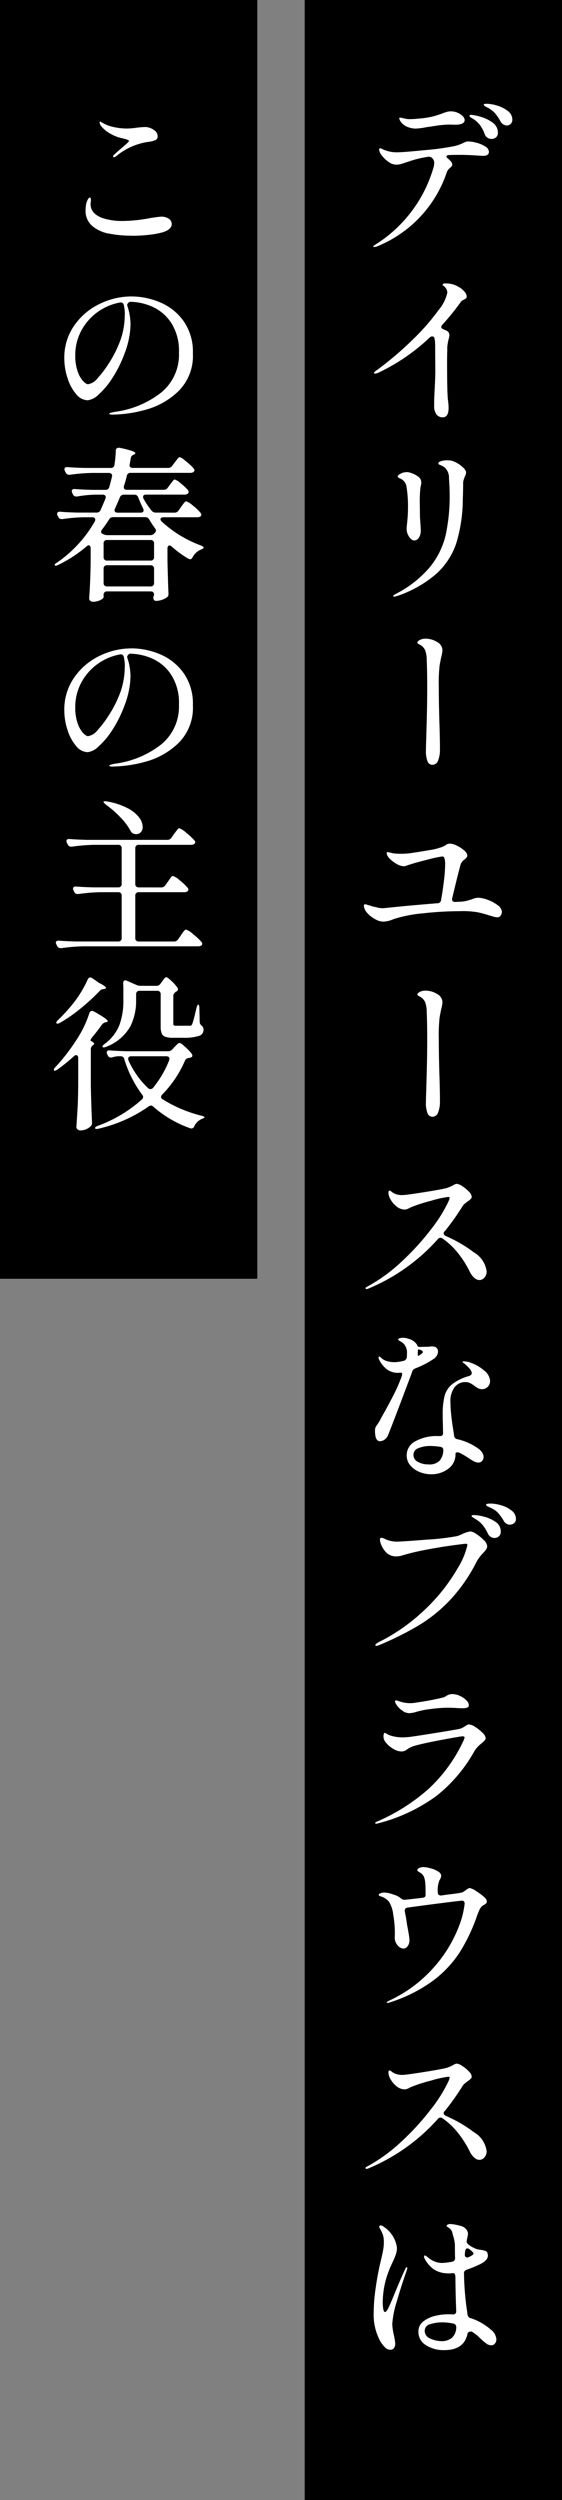
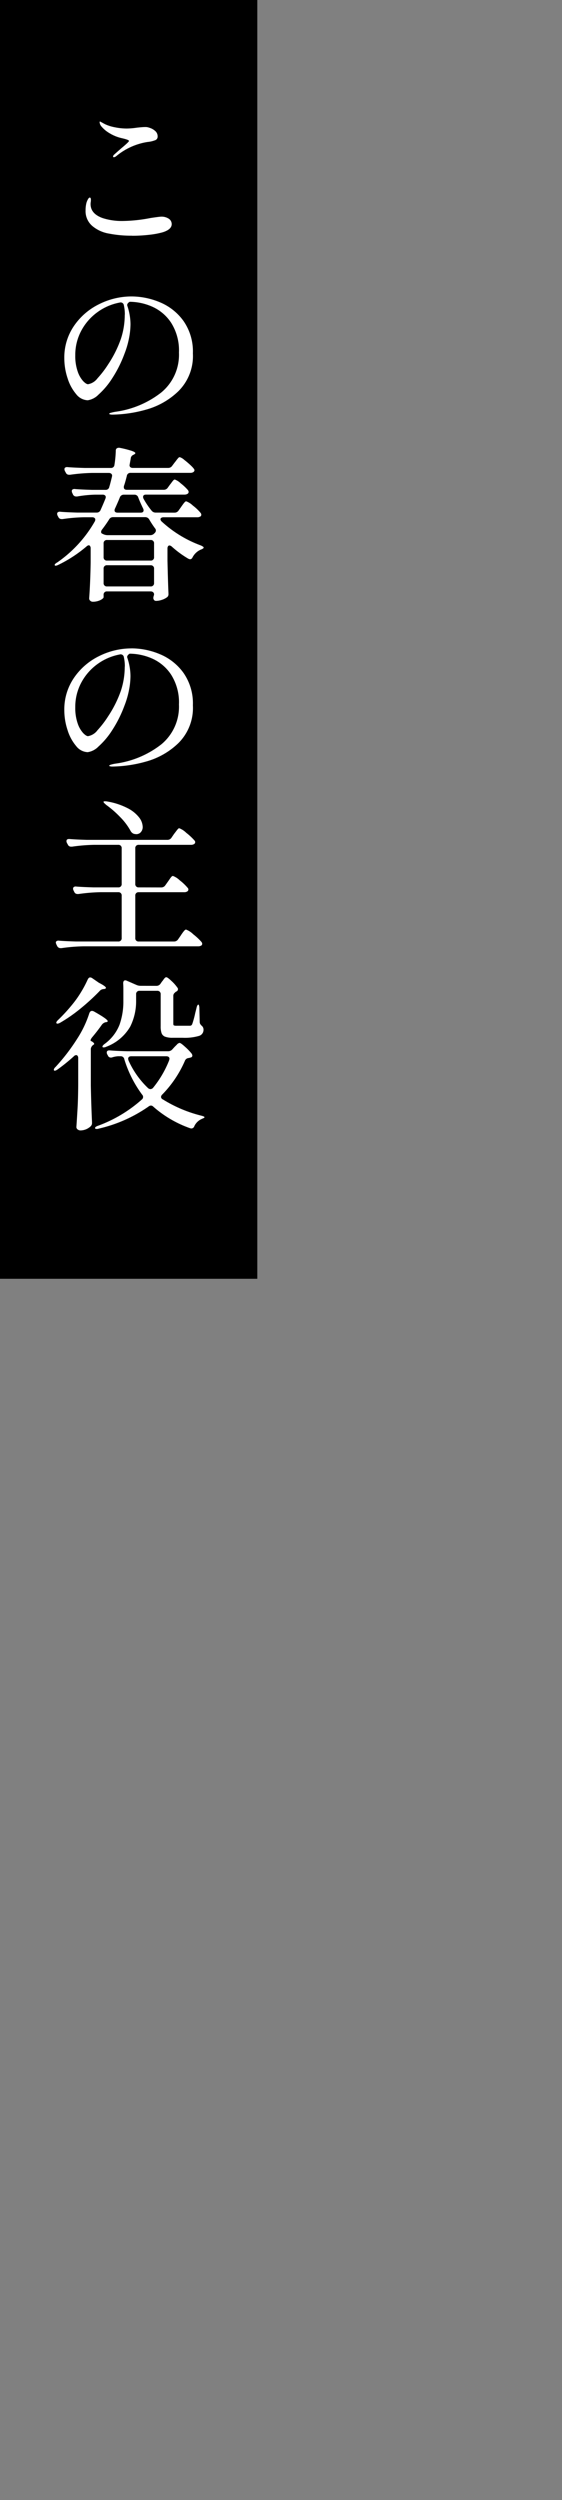
<svg xmlns="http://www.w3.org/2000/svg" width="47.423" height="210.849" viewBox="0 0 47.423 210.849">
  <rect x="0" y="0" width="47.423" height="210.849" fill="#808080" stroke="none" />
  <defs>
    <clipPath id="a">
      <rect width="47.423" height="210.848" fill="none" />
    </clipPath>
  </defs>
  <g transform="translate(0 0.001)">
-     <rect width="21.712" height="210.848" transform="translate(25.711)" />
    <g clip-path="url(#a)">
-       <path d="M40.347,75.711a2.5,2.5,0,0,1,.8.175,3,3,0,0,1,.847.455.756.756,0,0,1,.357.56.573.573,0,0,1-.1.308.313.313,0,0,1-.28.154,1.171,1.171,0,0,1-.294-.049c-.122-.033-.257-.072-.406-.119-.364-.112-.654-.191-.868-.238a7.127,7.127,0,0,0-1.6-.112,28.458,28.458,0,0,0-3.115.182,11.253,11.253,0,0,0-2.485.49,2.249,2.249,0,0,1-.868.21,1.449,1.449,0,0,1-.665-.2,2.4,2.4,0,0,1-.644-.49,1.109,1.109,0,0,1-.315-.574V76.4q0-.113.042-.126l.042-.014a.571.571,0,0,1,.161.035l.147.049a.872.872,0,0,1,.2.056,1.381,1.381,0,0,0,.259.07c.168.037.284.065.35.084a2.023,2.023,0,0,0,.448.042q1.82-.2,4.55-.42a.294.294,0,0,0,.308-.266q.14-.77.245-1.645a12.267,12.267,0,0,0,.1-1.379q0-.659-.224-.658a10.033,10.033,0,0,0-1.246.266q-1.078.266-1.82.518a.435.435,0,0,1-.2.042,1.217,1.217,0,0,1-.6-.189,2.612,2.612,0,0,1-.553-.413,1.029,1.029,0,0,1-.21-.259.526.526,0,0,1-.084-.245c0-.056.032-.084.1-.084a.931.931,0,0,1,.175.035c.088.023.175.044.259.063a5.413,5.413,0,0,0,.672.042,6.246,6.246,0,0,0,.742-.042q.7-.1,1.582-.252a5.813,5.813,0,0,0,1.19-.294,2.717,2.717,0,0,0,.28-.154.5.5,0,0,1,.154-.084.663.663,0,0,1,.21-.028,1.4,1.4,0,0,1,.56.168,2.622,2.622,0,0,1,.616.406.64.64,0,0,1,.266.42.264.264,0,0,1-.056.168,1.7,1.7,0,0,1-.182.182.783.783,0,0,0-.322.406q-.2.685-.714,2.856l-.014.084a.211.211,0,0,0,.077.175.287.287,0,0,0,.217.049l.336-.014a2.921,2.921,0,0,0,.574-.07c.149-.037.322-.089.518-.154a1.214,1.214,0,0,1,.462-.112Zm-2.828,28.126a.29.29,0,0,0-.084.182c0,.084.06.158.182.224A11.412,11.412,0,0,1,40,105.629a2.175,2.175,0,0,1,1.064,1.6.747.747,0,0,1-.189.518.552.552,0,0,1-.413.21.669.669,0,0,1-.441-.189,1.679,1.679,0,0,1-.385-.525,8.387,8.387,0,0,0-1.022-1.6,6.079,6.079,0,0,0-1.26-1.183.276.276,0,0,0-.406.042,16.108,16.108,0,0,1-5.894,4.186.361.361,0,0,1-.126.028c-.056,0-.084-.024-.084-.07s.051-.094.154-.14a13.912,13.912,0,0,0,2.905-2.121,21.294,21.294,0,0,0,2.485-2.73,12.237,12.237,0,0,0,1.456-2.331,1.556,1.556,0,0,0,.084-.238.162.162,0,0,0,.014-.07c0-.047-.042-.07-.126-.07a8.949,8.949,0,0,0-1.463.329,12.6,12.6,0,0,0-1.673.539l-.238.119a.665.665,0,0,1-.294.077,1.074,1.074,0,0,1-.672-.252,1.966,1.966,0,0,1-.511-.588,1.215,1.215,0,0,1-.189-.56c0-.131.032-.2.1-.2a.4.4,0,0,1,.168.1,1.414,1.414,0,0,0,.28.168,1.627,1.627,0,0,0,.63.112q.294,0,1.834-.245t1.932-.357a4.148,4.148,0,0,0,.49-.21.842.842,0,0,1,.322-.14,1.011,1.011,0,0,1,.476.2,2.9,2.9,0,0,1,.553.455.717.717,0,0,1,.245.441.272.272,0,0,1-.091.189,2.15,2.15,0,0,1-.273.217c-.075.056-.152.116-.231.182a.7.7,0,0,0-.175.2,22.343,22.343,0,0,1-1.512,2.128Zm0,74.2a.29.29,0,0,0-.084.182c0,.084.06.158.182.224A11.413,11.413,0,0,1,40,179.829a2.175,2.175,0,0,1,1.064,1.6.747.747,0,0,1-.189.518.552.552,0,0,1-.413.21.669.669,0,0,1-.441-.189,1.679,1.679,0,0,1-.385-.525,8.387,8.387,0,0,0-1.022-1.6,6.079,6.079,0,0,0-1.26-1.183.276.276,0,0,0-.406.042,16.108,16.108,0,0,1-5.894,4.186.361.361,0,0,1-.126.028c-.056,0-.084-.024-.084-.07s.051-.094.154-.14a13.912,13.912,0,0,0,2.905-2.121,21.294,21.294,0,0,0,2.485-2.73,12.237,12.237,0,0,0,1.456-2.331,1.556,1.556,0,0,0,.084-.238.162.162,0,0,0,.014-.07c0-.047-.042-.07-.126-.07a8.949,8.949,0,0,0-1.463.329,12.6,12.6,0,0,0-1.673.539l-.238.119a.665.665,0,0,1-.294.077,1.074,1.074,0,0,1-.672-.252,1.966,1.966,0,0,1-.511-.588,1.215,1.215,0,0,1-.189-.56c0-.131.032-.2.1-.2a.4.4,0,0,1,.168.1,1.414,1.414,0,0,0,.28.168,1.627,1.627,0,0,0,.63.112q.294,0,1.834-.245t1.932-.357a4.148,4.148,0,0,0,.49-.21.842.842,0,0,1,.322-.14,1.011,1.011,0,0,1,.476.2,2.9,2.9,0,0,1,.553.455.717.717,0,0,1,.245.441.272.272,0,0,1-.091.189,2.151,2.151,0,0,1-.273.217c-.075.056-.152.116-.231.182a.7.7,0,0,0-.175.2,22.344,22.344,0,0,1-1.512,2.128Zm1.96-166.11a2.955,2.955,0,0,1,.735.112,2.493,2.493,0,0,1,.735.315.556.556,0,0,1,.308.441c0,.233-.164.35-.49.35l-.49-.028q-.784-.055-1.4-.056-.658,0-.98.014c-.15.009-.224.047-.224.112s.046.121.14.2q.35.28.35.5a.226.226,0,0,1-.056.14.834.834,0,0,1-.126.126.877.877,0,0,0-.266.336,10.264,10.264,0,0,1-5.922,6.3.6.6,0,0,1-.21.042q-.084,0-.084-.042c0-.038.07-.1.21-.182A11.4,11.4,0,0,0,36.6,14.055a1.647,1.647,0,0,0,.042-.336.549.549,0,0,0-.182-.392.385.385,0,0,0-.364-.1,8.495,8.495,0,0,0-.931.189q-.385.1-.833.259c-.038.009-.124.037-.259.084a2.525,2.525,0,0,1-.357.1,1.62,1.62,0,0,1-.294.028,1.129,1.129,0,0,1-.63-.231,2.41,2.41,0,0,1-.567-.539.931.931,0,0,1-.231-.5.114.114,0,0,1,.028-.084.078.078,0,0,1,.056-.028.487.487,0,0,1,.182.063,1.73,1.73,0,0,0,.21.091,2.728,2.728,0,0,0,1.134.182q.434,0,2.268-.182a21.475,21.475,0,0,0,2.464-.336,3.633,3.633,0,0,0,.84-.308.635.635,0,0,1,.308-.084ZM34.327,191.21c.028,0,.042.024.042.07a1.186,1.186,0,0,1-.042.182q-.462,1.3-.847,2.646A8.123,8.123,0,0,0,33.1,196a4.939,4.939,0,0,0,.14.952,5.3,5.3,0,0,1,.112.7.629.629,0,0,1-.1.364.342.342,0,0,1-.3.154.619.619,0,0,1-.455-.189,3.186,3.186,0,0,1-.4-.511,4.707,4.707,0,0,1-.56-2.52,13.7,13.7,0,0,1,.14-1.82q.14-1.035.364-2.072l.126-.532q.111-.476.168-.791a3.581,3.581,0,0,0,.056-.623,2.126,2.126,0,0,0-.07-.6,2.848,2.848,0,0,0-.266-.567.46.46,0,0,1-.056-.14.128.128,0,0,1,.035-.084.112.112,0,0,1,.091-.042.58.58,0,0,1,.266.126,2.523,2.523,0,0,1,1.106,1.764,1.781,1.781,0,0,1-.1.574,6.711,6.711,0,0,1-.315.742c-.028.066-.066.147-.112.245a3.5,3.5,0,0,0-.14.343,7.321,7.321,0,0,0-.532,2.716,3.355,3.355,0,0,0,.042.539c.028.173.079.259.154.259s.175-.128.3-.385.3-.665.525-1.225q.588-1.413.882-2.03c.037-.093.084-.14.14-.14ZM38.793,24.247a1.723,1.723,0,0,1,.406.357.65.65,0,0,1,.182.4.194.194,0,0,1-.042.14.632.632,0,0,1-.154.1.913.913,0,0,1-.126.07.581.581,0,0,0-.21.2,21.253,21.253,0,0,1-1.512,1.862.28.28,0,0,0-.1.2c0,.075.051.135.154.182.074.028.177.075.308.14a.408.408,0,0,1,.224.378,1.449,1.449,0,0,1-.07.336,4.344,4.344,0,0,0-.112.672v.294q-.015.294-.014,1.288,0,2.381.084,2.968a4.172,4.172,0,0,1,.042.56q0,.8-.49.8a.633.633,0,0,1-.539-.252,1.171,1.171,0,0,1-.189-.714c0-.3,0-.562.014-.791s.018-.427.028-.6q.055-1.008.056-1.484l-.014-2.184a2.875,2.875,0,0,0-.056-.63.191.191,0,0,0-.2-.168.294.294,0,0,0-.21.1,16.706,16.706,0,0,1-4.312,2.954.849.849,0,0,1-.28.084c-.066,0-.1-.014-.1-.042,0-.065.093-.159.28-.28A28.376,28.376,0,0,0,34.971,28.5a18.468,18.468,0,0,0,2.058-2.38,3.364,3.364,0,0,0,.714-1.421.668.668,0,0,0-.2-.49c-.038-.037-.08-.075-.126-.112s-.07-.065-.07-.084c0-.075.093-.112.28-.112a2.075,2.075,0,0,1,1.162.35ZM36.6,114.6a7.63,7.63,0,0,1-1.54.8.622.622,0,0,0-.189.119.36.36,0,0,0-.091.175q-.519,1.4-1.183,3.143t-.861,2.219a.845.845,0,0,1-.287.357.669.669,0,0,1-.385.133q-.42,0-.42-.868a.825.825,0,0,1,.028-.259,1.288,1.288,0,0,1,.14-.245,3.142,3.142,0,0,0,.294-.476q.223-.42.35-.63.5-.911.833-1.575a14.223,14.223,0,0,0,.6-1.393.691.691,0,0,0,.042-.21q0-.126-.084-.126l-.21.014a1.526,1.526,0,0,1-1.036-.329,2.423,2.423,0,0,1-.574-.707.581.581,0,0,1-.084-.266c0-.047.018-.07.056-.07s.1.046.2.14a1.154,1.154,0,0,0,.483.252,2.3,2.3,0,0,0,.623.084,3.53,3.53,0,0,0,.742-.112.344.344,0,0,0,.28-.294,2.867,2.867,0,0,0,.014-.322,1.112,1.112,0,0,0-.238-.784,1.194,1.194,0,0,0-.315-.245q-.189-.1-.189-.147c0-.047.037-.084.112-.112a.8.8,0,0,1,.28-.042,1.347,1.347,0,0,1,.476.084,1.194,1.194,0,0,1,.714.49.594.594,0,0,0,.091.161.123.123,0,0,0,.091.035h.112l.63-.014a1.026,1.026,0,0,0,.175-.014.839.839,0,0,1,.161-.014.635.635,0,0,1,.154.014.366.366,0,0,1,.266.133.438.438,0,0,1,.1.287.665.665,0,0,1-.1.336.928.928,0,0,1-.252.28Zm-4.872,39.2c-.047,0-.07-.019-.07-.056s.037-.061.112-.1a16.209,16.209,0,0,0,4.368-2.751,13.007,13.007,0,0,0,2.982-4.109c.056-.15.084-.229.084-.238,0-.075-.056-.112-.168-.112s-.686.1-1.694.287-1.736.347-2.184.469a2.6,2.6,0,0,0-.5.168,1.977,1.977,0,0,0-.266.154l-.14.1a.74.74,0,0,1-.378.1,1.391,1.391,0,0,1-.721-.238,2.384,2.384,0,0,1-.651-.588.757.757,0,0,1-.14-.476.546.546,0,0,1,.028-.189c.018-.052.046-.077.084-.077a.327.327,0,0,1,.119.056c.06.037.119.07.175.1a2.533,2.533,0,0,0,.5.154,3.558,3.558,0,0,0,.742.07c.093,0,.252-.01.476-.028q.392-.042,2.219-.336t2.121-.364a1.77,1.77,0,0,0,.434-.224c.028-.019.074-.047.14-.084a.345.345,0,0,1,.168-.056,1.133,1.133,0,0,1,.539.217,3.352,3.352,0,0,1,.609.49.753.753,0,0,1,.266.441.3.3,0,0,1-.084.2,2.558,2.558,0,0,1-.266.252,2.375,2.375,0,0,0-.588.63,12.671,12.671,0,0,1-3.227,3.808,14.323,14.323,0,0,1-4.991,2.324l-.1.014Zm.042-14.994c-.066,0-.1-.024-.1-.07s.093-.136.28-.238a16,16,0,0,0,4.193-3.031,15.254,15.254,0,0,0,2.471-3.2,6.39,6.39,0,0,0,.826-1.96c0-.075-.042-.112-.126-.112s-.469.046-1.155.14-1.419.214-2.2.364a19.269,19.269,0,0,0-1.953.462,1.916,1.916,0,0,1-.574.1,1.188,1.188,0,0,1-.756-.252,1.757,1.757,0,0,1-.434-.574,1.407,1.407,0,0,1-.182-.588c0-.1.042-.154.126-.154a.694.694,0,0,1,.322.112,2.947,2.947,0,0,0,.518.168,2.36,2.36,0,0,0,.462.042q.434,0,2.527-.168a19.962,19.962,0,0,0,2.541-.294,2.832,2.832,0,0,0,.5-.2,2.517,2.517,0,0,1,.644-.2,1.159,1.159,0,0,1,.5.224,3.4,3.4,0,0,1,.63.518.816.816,0,0,1,.28.49.5.5,0,0,1-.084.28,2.968,2.968,0,0,1-.28.336,3.324,3.324,0,0,0-.518.686,13.936,13.936,0,0,1-2.128,3.122A12.612,12.612,0,0,1,35.461,137,25.416,25.416,0,0,1,32,138.739a.767.767,0,0,1-.238.07Zm9.128,21.238a.414.414,0,0,1,.182.294.252.252,0,0,1-.056.182,1.067,1.067,0,0,1-.168.126.668.668,0,0,0-.28.224,1.548,1.548,0,0,0-.161.287c-.042.1-.1.235-.161.413a14.787,14.787,0,0,1-1.484,3.115,9.375,9.375,0,0,1-2.268,2.387,12.664,12.664,0,0,1-3.57,1.792.91.91,0,0,1-.238.056c-.047,0-.07-.01-.07-.028s.037-.063.112-.105.121-.068.14-.077a11.427,11.427,0,0,0,3.941-3.031,11.24,11.24,0,0,0,1.9-3.2,7.6,7.6,0,0,0,.49-1.918c0-.178-.075-.266-.224-.266q-.112,0-1.687.2t-2.9.385a.26.26,0,0,0-.2.105.289.289,0,0,0-.035.231l.126.658q.042.378.112.714c.018.093.049.268.091.525a3.911,3.911,0,0,1,.063.539.79.79,0,0,1-.154.476.437.437,0,0,1-.35.21.689.689,0,0,1-.483-.259,1.014,1.014,0,0,1-.259-.693l.014-.322a9.368,9.368,0,0,0-.14-1.6,2.623,2.623,0,0,0-.35-1.071,1.413,1.413,0,0,0-.315-.28,1.164,1.164,0,0,0-.357-.168,1.232,1.232,0,0,1-.14-.056c-.038-.019-.056-.042-.056-.07,0-.066.053-.117.161-.154a.935.935,0,0,1,.315-.056,2.6,2.6,0,0,1,.749.168,1.639,1.639,0,0,1,.623.308.474.474,0,0,0,.336.14l.756-.084.728-.084c.186-.019.28-.089.28-.21v-.2c0-.392-.01-.677-.028-.854a1.738,1.738,0,0,0-.119-.532.883.883,0,0,0-.259-.294c-.056-.038-.1-.068-.147-.091a.762.762,0,0,1-.1-.07.114.114,0,0,1-.042-.091c0-.066.053-.124.161-.175a.84.84,0,0,1,.371-.077,2.611,2.611,0,0,1,.609.112,2.025,2.025,0,0,1,.665.294.449.449,0,0,1,.21.322.857.857,0,0,1-.154.392,2.227,2.227,0,0,0-.14.966v.028a.277.277,0,0,0,.084.224.319.319,0,0,0,.238.056l.476-.07q.867-.1,1.19-.168a.7.7,0,0,0,.252-.119c.084-.061.14-.1.168-.119a.66.66,0,0,1,.294-.154,1.713,1.713,0,0,1,.616.315,4.628,4.628,0,0,1,.658.5ZM33.249,50.315c-.047,0-.07-.019-.07-.056s.079-.1.238-.182a9.291,9.291,0,0,0,2.856-2.247A6.733,6.733,0,0,0,37.6,45.156a15.406,15.406,0,0,0,.343-3.493q0-.5-.056-1.316a1.166,1.166,0,0,0-.35-.91,1.475,1.475,0,0,0-.3-.182q-.133-.056-.189-.084a.1.1,0,0,1-.056-.1c0-.075.077-.135.231-.182a1.744,1.744,0,0,1,.511-.07,2.54,2.54,0,0,1,.364.028,2.342,2.342,0,0,1,.819.441q.413.328.413.567a.772.772,0,0,1-.1.322,2.683,2.683,0,0,0-.1.273.9.9,0,0,0-.049.287q0,.575-.028,1.386a13.05,13.05,0,0,1-.539,3.654,6.073,6.073,0,0,1-1.68,2.6,9.8,9.8,0,0,1-3.367,1.9.822.822,0,0,1-.21.042Zm1.26,94.164a.929.929,0,0,1-.56-.21,1.776,1.776,0,0,1-.574-.63.351.351,0,0,1-.042-.154.1.1,0,0,1,.084-.084.579.579,0,0,1,.182.049,2.172,2.172,0,0,0,.238.077,2.7,2.7,0,0,0,1.316.056,21.608,21.608,0,0,0,2.17-.406.845.845,0,0,0,.364-.168,1.441,1.441,0,0,1,.224-.1.8.8,0,0,1,.266-.035,1.5,1.5,0,0,1,.637.154,1.791,1.791,0,0,1,.539.371.607.607,0,0,1,.21.4.212.212,0,0,1-.119.21,1.235,1.235,0,0,1-.455.056c-.159,0-.294-.005-.406-.014q-.477-.028-.826-.028a11.017,11.017,0,0,0-1.428.112,6.787,6.787,0,0,0-1.2.238,2.308,2.308,0,0,1-.616.112Zm.434-98.9q-.2,0-.413-.3a1.175,1.175,0,0,1-.217-.707c0-.056.018-.266.056-.63a9.907,9.907,0,0,0,.056-.994,10.371,10.371,0,0,0-.126-1.918.888.888,0,0,0-.49-.658.789.789,0,0,1-.182-.091.134.134,0,0,1-.07-.1c0-.065.081-.142.245-.231a1.078,1.078,0,0,1,.525-.133.764.764,0,0,1,.308.056,2.05,2.05,0,0,1,.714.371.6.6,0,0,1,.2.441,1.2,1.2,0,0,1-.028.231c-.019.089-.033.156-.042.2a10.636,10.636,0,0,0-.056,1.33l.014,1.106q0,.055.042.644c.018.28.028.471.028.574a1.06,1.06,0,0,1-.154.56.462.462,0,0,1-.406.252Zm.182-34.734a1.9,1.9,0,0,1-.7-.126,1.333,1.333,0,0,1-.5-.322.9.9,0,0,1-.238-.406c0-.047.028-.07.084-.07a1,1,0,0,1,.2.035c.093.023.186.044.28.063a1.708,1.708,0,0,0,.336.028,5.883,5.883,0,0,0,.7-.042,7.419,7.419,0,0,0,1.169-.168,7.4,7.4,0,0,0,.889-.28c.121-.047.24-.086.357-.119a1.252,1.252,0,0,1,.343-.049,1.439,1.439,0,0,1,.791.238q.371.239.371.5c0,.243-.238.373-.714.392l-.63-.014a8.98,8.98,0,0,0-1.155.112c-.416.065-.665.1-.749.112a5.436,5.436,0,0,1-.826.112Zm4.158,105.714a1.126,1.126,0,0,0-.924.434,1.937,1.937,0,0,0-.35,1.246,10.077,10.077,0,0,0,.063,1.064q.063.588.147,1.134c.028.149.06.364.1.644a.318.318,0,0,0,.266.294,4.892,4.892,0,0,1,1.82.826,1.178,1.178,0,0,1,.3.336.68.68,0,0,1,.1.336.487.487,0,0,1-.126.336.4.4,0,0,1-.308.14.818.818,0,0,1-.371-.1,5.069,5.069,0,0,1-.511-.315,7.713,7.713,0,0,0-.7-.406.5.5,0,0,0-.2-.042c-.1,0-.154.046-.154.14a1.484,1.484,0,0,1-.609,1.246,2.329,2.329,0,0,1-1.449.462,2.6,2.6,0,0,1-.966-.189,1.948,1.948,0,0,1-.784-.553,1.279,1.279,0,0,1-.308-.854,1.318,1.318,0,0,1,.756-1.2,3.672,3.672,0,0,1,1.834-.427h.224a.223.223,0,0,0,.252-.252l-.014-.784c-.01-.168-.014-.416-.014-.742a6.451,6.451,0,0,1,.154-1.589,1.926,1.926,0,0,1,.623-.987,3.964,3.964,0,0,1,1.421-.7q.252-.084.252-.252,0-.267-.532-.728a1.3,1.3,0,0,0-.2-.154.116.116,0,0,1-.042-.07q0-.042.126-.042a1.479,1.479,0,0,1,.287.035,1.4,1.4,0,0,1,.3.091,3.361,3.361,0,0,1,1.092.637,1.223,1.223,0,0,1,.518.9.681.681,0,0,1-.672.686.717.717,0,0,1-.322-.07,2.548,2.548,0,0,1-.364-.238,1.959,1.959,0,0,0-.371-.224.885.885,0,0,0-.357-.07Zm-3.136,6.944a1.217,1.217,0,0,0,.945-.308,1.416,1.416,0,0,0,.315-.854V122.3a.262.262,0,0,0-.252-.28,5.9,5.9,0,0,0-.812-.07,2.594,2.594,0,0,0-1.036.182.594.594,0,0,0-.42.56.658.658,0,0,0,.378.6,1.787,1.787,0,0,0,.882.21Zm.336-59a.439.439,0,0,1-.42-.343,2.2,2.2,0,0,1-.126-.763l.014-.644q.013-.323.056-1.918t.042-2.87q0-1.331-.042-2.338a2.256,2.256,0,0,0-.126-.77.967.967,0,0,0-.364-.434,1.078,1.078,0,0,0-.175-.1c-.08-.037-.119-.079-.119-.126,0-.084.072-.161.217-.231a1,1,0,0,1,.441-.105,1.872,1.872,0,0,1,1,.28.816.816,0,0,1,.455.7,2.7,2.7,0,0,1-.1.56q-.112.532-.14.714a13.483,13.483,0,0,0-.07,1.806q0,1.273.056,3.178.042,1.176.042,2.17a2.37,2.37,0,0,1-.147.84.515.515,0,0,1-.5.392Zm0,29.68a.439.439,0,0,1-.42-.343,2.2,2.2,0,0,1-.126-.763l.014-.644q.013-.323.056-1.918t.042-2.87q0-1.331-.042-2.338a2.256,2.256,0,0,0-.126-.77.967.967,0,0,0-.364-.434,1.079,1.079,0,0,0-.175-.1c-.08-.037-.119-.079-.119-.126,0-.084.072-.161.217-.231a1,1,0,0,1,.441-.1,1.872,1.872,0,0,1,1,.28.816.816,0,0,1,.455.7,2.7,2.7,0,0,1-.1.56q-.112.532-.14.714a13.483,13.483,0,0,0-.07,1.806q0,1.273.056,3.178.042,1.176.042,2.17a2.37,2.37,0,0,1-.147.84.515.515,0,0,1-.5.392Zm-1.218,19.782a1.737,1.737,0,0,0-.014.252q0,.14.042.126a.323.323,0,0,0,.112-.056c.186-.112.28-.2.28-.266,0-.047-.052-.1-.154-.154-.178-.066-.266-.075-.266-.028Zm6.146,82.5a1.156,1.156,0,0,1,.476.826.557.557,0,0,1-.119.35.379.379,0,0,1-.315.154.706.706,0,0,1-.42-.154,4.439,4.439,0,0,1-.413-.343c-.136-.126-.231-.217-.287-.273a3.909,3.909,0,0,0-.532-.392h-.028c-.187,0-.294.061-.322.182q-.281,1.386-1.96,1.386a2.74,2.74,0,0,1-1.554-.42,1.3,1.3,0,0,1-.63-1.134,1.05,1.05,0,0,1,.427-.875,2.568,2.568,0,0,1,1-.462,4.766,4.766,0,0,1,1.064-.133c.177,0,.308,0,.392.014h.042c.177,0,.266-.093.266-.28q-.057-1.357-.07-2.926c-.019-.186-.08-.28-.182-.28a1.833,1.833,0,0,0-.224.028,3.719,3.719,0,0,1-.392-.014,2.116,2.116,0,0,1-1.043-.343,2.615,2.615,0,0,1-.749-.875.422.422,0,0,1-.056-.182c0-.065.023-.1.07-.1a.29.29,0,0,1,.133.063,1.211,1.211,0,0,1,.119.091,1.943,1.943,0,0,0,.511.329,1.65,1.65,0,0,0,.707.147,5.811,5.811,0,0,0,.812-.1.289.289,0,0,0,.266-.322c-.01-.289-.014-.662-.014-1.12a3.168,3.168,0,0,0-.126-.672.969.969,0,0,1-.049-.175,1.088,1.088,0,0,0-.049-.175.588.588,0,0,0-.175-.308,3.127,3.127,0,0,0-.273-.2.061.061,0,0,1-.014-.084c.046-.084.149-.126.308-.126a3.319,3.319,0,0,1,.77.14.851.851,0,0,1,.511.252.641.641,0,0,1,.2.448,1.421,1.421,0,0,1-.035.224l-.063.294-.014.1a.353.353,0,0,0,.168.28,2.281,2.281,0,0,0,.742.392c.084.019.2.038.35.056a2.353,2.353,0,0,1,.364.1.275.275,0,0,1,.14.2.516.516,0,0,1,.028.182q0,.378-.616.7a10.084,10.084,0,0,1-1.148.476c-.168.056-.252.15-.252.28a23.824,23.824,0,0,0,.238,3.08c.018.094.037.234.056.42a.352.352,0,0,0,.294.322,4.8,4.8,0,0,1,1.666.952Zm-4.158.98a1.384,1.384,0,0,0,.84-.245,1.2,1.2,0,0,0,.406-.889v-.042a.288.288,0,0,0-.252-.308,4.216,4.216,0,0,0-.924-.1,3.216,3.216,0,0,0-1.029.154.571.571,0,0,0-.455.56.694.694,0,0,0,.469.651,2.222,2.222,0,0,0,.945.217Zm2.394-7.728a.379.379,0,0,0-.2-.1.165.165,0,0,0-.126.063.311.311,0,0,0-.07.175l-.028.252v.028c0,.168.065.252.2.252a.351.351,0,0,0,.154-.042q.378-.168.378-.294,0-.084-.308-.336ZM39.773,9.687a3.684,3.684,0,0,1,.735.147,3.209,3.209,0,0,1,1.029.483,1.021,1.021,0,0,1,.476.868.49.49,0,0,1-.161.4.565.565,0,0,1-.371.133.649.649,0,0,1-.343-.1.606.606,0,0,1-.245-.322,3.025,3.025,0,0,0-.371-.721,2.178,2.178,0,0,0-.581-.539c-.028-.019-.075-.047-.14-.084a.661.661,0,0,1-.14-.1.121.121,0,0,1-.042-.084c0-.056.051-.084.154-.084Zm1.96,120.022a.628.628,0,0,1-.329-.1.618.618,0,0,1-.245-.294,3.591,3.591,0,0,0-.427-.693,2.21,2.21,0,0,0-.609-.511c-.047-.028-.115-.07-.2-.126s-.133-.1-.133-.14.07-.07.21-.07a3.83,3.83,0,0,1,.8.126,3.036,3.036,0,0,1,.994.434.959.959,0,0,1,.462.84.494.494,0,0,1-.161.392.535.535,0,0,1-.357.14ZM41.047,8.749a3.209,3.209,0,0,1,.9.154,2.7,2.7,0,0,1,.9.455.894.894,0,0,1,.385.721.471.471,0,0,1-.147.378.476.476,0,0,1-.315.126.642.642,0,0,1-.546-.364,3.679,3.679,0,0,0-.434-.644,2.451,2.451,0,0,0-.546-.448c-.066-.037-.131-.072-.2-.1a.945.945,0,0,1-.161-.1c-.042-.033-.063-.063-.063-.091,0-.056.074-.084.224-.084Zm2,119.84a.611.611,0,0,1-.56-.364,4.926,4.926,0,0,0-.469-.644,1.739,1.739,0,0,0-.567-.392c-.056-.028-.126-.061-.21-.1a.778.778,0,0,1-.175-.1.114.114,0,0,1-.049-.084c0-.066.13-.1.392-.1a3.21,3.21,0,0,1,.882.147,2.54,2.54,0,0,1,.875.441.884.884,0,0,1,.371.714.43.43,0,0,1-.154.35.521.521,0,0,1-.336.126Z" fill="#fff" />
-     </g>
+       </g>
    <rect width="21.712" height="107.849" transform="translate(0 -0.001)" />
    <g clip-path="url(#a)">
      <path d="M6.6,89.235a.308.308,0,0,0-.049-.182.142.142,0,0,0-.119-.07.284.284,0,0,0-.2.1A15.215,15.215,0,0,1,4.85,90.2c-.149.1-.247.126-.294.07a.082.082,0,0,1-.014-.056.384.384,0,0,1,.14-.224A16.465,16.465,0,0,0,6.5,87.625a8.973,8.973,0,0,0,1.036-2.17c.047-.131.121-.2.224-.2a.373.373,0,0,1,.182.056q1.147.644,1.148.812,0,.056-.126.084H8.924a.57.57,0,0,0-.336.224q-.35.5-.812,1.05a.786.786,0,0,0-.126.21c-.019.056-.005.093.042.112a.578.578,0,0,1,.224.161.087.087,0,0,1-.028.147.484.484,0,0,0-.224.336v3.108q.029,1.525.1,3.08v.07A.375.375,0,0,1,7.636,95a1.268,1.268,0,0,1-.84.336.381.381,0,0,1-.245-.084.247.247,0,0,1-.105-.2q.055-.826.1-1.6T6.6,91.419Zm8.12-46a.4.4,0,0,0,.35-.182l.21-.294c.037-.056.089-.128.154-.217a1.741,1.741,0,0,1,.161-.2.177.177,0,0,1,.119-.063,1.616,1.616,0,0,1,.56.357,3.984,3.984,0,0,1,.644.609.3.3,0,0,1,.07.168.2.2,0,0,1-.07.14.489.489,0,0,1-.266.07H13.81a.336.336,0,0,0-.2.049.142.142,0,0,0-.07.119.306.306,0,0,0,.112.2A9.918,9.918,0,0,0,16.946,46c.159.075.238.131.238.168a.119.119,0,0,1-.063.1.871.871,0,0,1-.175.084,1.417,1.417,0,0,0-.686.63c-.056.121-.126.182-.21.182a.347.347,0,0,1-.154-.042A8.4,8.4,0,0,1,14.5,46.1a.376.376,0,0,0-.2-.1.142.142,0,0,0-.119.07.308.308,0,0,0-.049.182v1.036q.042,1.82.084,2.744v.07a.3.3,0,0,1-.14.28,1.453,1.453,0,0,1-.427.21,1.537,1.537,0,0,1-.469.084.207.207,0,0,1-.2-.1.332.332,0,0,1-.042-.14.735.735,0,0,1,.028-.168A.989.989,0,0,0,13,50.147a.252.252,0,0,0-.077-.2.31.31,0,0,0-.217-.07H9.036a.268.268,0,0,0-.294.294v.2c0,.037-.04.086-.119.147a1.158,1.158,0,0,1-.329.161,1.473,1.473,0,0,1-.462.07.31.31,0,0,1-.217-.084.259.259,0,0,1-.091-.2q.1-1.373.126-3.038v-1.19a.308.308,0,0,0-.049-.182.142.142,0,0,0-.119-.07.387.387,0,0,0-.182.1,11.246,11.246,0,0,1-2.38,1.554q-.238.113-.294.042l-.014-.028c0-.065.075-.14.224-.224A10.553,10.553,0,0,0,8,43.973a.347.347,0,0,0,.042-.154.171.171,0,0,0-.07-.14.284.284,0,0,0-.182-.056H7.076a13.672,13.672,0,0,0-1.792.154H5.2a.288.288,0,0,1-.28-.182l-.056-.1a.373.373,0,0,1-.042-.168.154.154,0,0,1,.07-.133.282.282,0,0,1,.2-.035q.476.042,1.442.07H8.154a.342.342,0,0,0,.336-.224q.239-.532.406-.952a.433.433,0,0,0,.028-.126.186.186,0,0,0-.07-.154.309.309,0,0,0-.2-.056h-.63a10.119,10.119,0,0,0-1.512.154H6.432a.288.288,0,0,1-.28-.182L6.1,41.579a.373.373,0,0,1-.042-.168.154.154,0,0,1,.07-.133.282.282,0,0,1,.2-.035q.475.042,1.442.07H8.9a.3.3,0,0,0,.322-.252c.047-.14.121-.425.224-.854l.014-.084a.214.214,0,0,0-.077-.175.31.31,0,0,0-.2-.063H7.762a15.091,15.091,0,0,0-1.848.154H5.83a.288.288,0,0,1-.28-.182l-.07-.126a.373.373,0,0,1-.042-.168.154.154,0,0,1,.07-.133.282.282,0,0,1,.2-.035q.475.042,1.442.07h2.2a.282.282,0,0,0,.308-.266,8.924,8.924,0,0,0,.112-1.176.244.244,0,0,1,.091-.217.346.346,0,0,1,.259-.035,8.6,8.6,0,0,1,1.015.259c.191.07.287.133.287.189,0,.028-.037.065-.112.112l-.056.028a.359.359,0,0,0-.224.322l-.084.462-.014.084A.214.214,0,0,0,11,39.4a.31.31,0,0,0,.2.063h2.982a.4.4,0,0,0,.35-.182l.2-.266q.07-.084.147-.189a2.24,2.24,0,0,1,.154-.189.207.207,0,0,1,.133-.084,1.07,1.07,0,0,1,.392.238,6.883,6.883,0,0,1,.581.5c.182.177.273.3.273.364a.213.213,0,0,1-.112.168.476.476,0,0,1-.238.056h-5.04a.3.3,0,0,0-.322.266c-.093.373-.173.649-.238.826a.373.373,0,0,0-.014.112c0,.149.084.224.252.224H13.81a.4.4,0,0,0,.35-.182l.182-.252c.047-.056.093-.117.14-.182a1.914,1.914,0,0,1,.14-.175.191.191,0,0,1,.126-.077,1.445,1.445,0,0,1,.5.322,4.243,4.243,0,0,1,.6.56.3.3,0,0,1,.07.168.2.2,0,0,1-.084.154.489.489,0,0,1-.266.07H12.326c-.168,0-.252.065-.252.2a.347.347,0,0,0,.042.154,6.436,6.436,0,0,0,.672.994.427.427,0,0,0,.364.168ZM13.6,74.843a.4.4,0,0,0,.35-.182l.21-.294c.047-.066.1-.143.161-.231a1.44,1.44,0,0,1,.154-.2.177.177,0,0,1,.119-.063,1.673,1.673,0,0,1,.574.371,4.17,4.17,0,0,1,.658.623.212.212,0,0,1,.07.154.2.2,0,0,1-.084.154.454.454,0,0,1-.266.07H11.71a.268.268,0,0,0-.294.294v3.57a.268.268,0,0,0,.294.294h2.968a.4.4,0,0,0,.35-.182l.224-.322c.028-.047.077-.119.147-.217a1.722,1.722,0,0,1,.175-.217.193.193,0,0,1,.126-.07,1.784,1.784,0,0,1,.6.392,5.231,5.231,0,0,1,.693.644.3.3,0,0,1,.07.168.2.2,0,0,1-.07.14.5.5,0,0,1-.266.07H7.034a14.323,14.323,0,0,0-1.848.154h-.07a.315.315,0,0,1-.294-.182l-.056-.112A.828.828,0,0,1,4.71,79.5a.153.153,0,0,1,.07-.133.277.277,0,0,1,.2-.035q.476.042,1.442.07H9.974a.268.268,0,0,0,.294-.294v-3.57a.268.268,0,0,0-.294-.294h-1.5a14.9,14.9,0,0,0-1.848.154H6.544a.288.288,0,0,1-.28-.182l-.056-.112a.351.351,0,0,1-.042-.154.165.165,0,0,1,.07-.147.277.277,0,0,1,.2-.035q.5.042,1.456.07H9.974a.268.268,0,0,0,.294-.294v-3a.268.268,0,0,0-.294-.294H7.93a14.894,14.894,0,0,0-1.848.154H6a.288.288,0,0,1-.28-.182l-.07-.126a.351.351,0,0,1-.042-.154c0-.14.093-.2.28-.182q.475.042,1.442.07h6.79a.4.4,0,0,0,.35-.182l.21-.308c.037-.047.091-.117.161-.21s.126-.164.168-.21a.171.171,0,0,1,.119-.07,1.749,1.749,0,0,1,.588.385,5.111,5.111,0,0,1,.686.637.212.212,0,0,1,.07.154.2.2,0,0,1-.084.154.5.5,0,0,1-.266.07H11.71a.268.268,0,0,0-.294.294v3a.268.268,0,0,0,.294.294Zm-6.2,7.77c.056-.121.126-.182.21-.182a.371.371,0,0,1,.182.07l.546.378q.6.308.6.434c0,.047-.051.079-.154.1H8.742a.48.48,0,0,0-.35.182,18.144,18.144,0,0,1-1.547,1.421,13.05,13.05,0,0,1-1.771,1.239c-.159.084-.261.1-.308.042a.057.057,0,0,1-.014-.042c0-.065.051-.145.154-.238a14.572,14.572,0,0,0,1.218-1.33,8.858,8.858,0,0,0,.714-1.015,9.378,9.378,0,0,0,.56-1.057ZM11.094,25a6.233,6.233,0,0,1,2.394.49,4.64,4.64,0,0,1,1.988,1.568,4.49,4.49,0,0,1,.8,2.744,4.179,4.179,0,0,1-1.218,3.185,6.353,6.353,0,0,1-2.765,1.568,10.991,10.991,0,0,1-2.807.413A.751.751,0,0,1,9.3,34.95c-.056-.014-.084-.031-.084-.049,0-.038.061-.073.182-.1a3.37,3.37,0,0,1,.364-.077A8,8,0,0,0,13.607,33.1,4.122,4.122,0,0,0,15.1,29.735a4.356,4.356,0,0,0-.658-2.513,3.718,3.718,0,0,0-1.61-1.365,4.785,4.785,0,0,0-1.89-.406q-.252.155-.2.336a4.857,4.857,0,0,1,.2.784,4.679,4.679,0,0,1,.07.77,6.272,6.272,0,0,1-.126,1.183,7.409,7.409,0,0,1-.378,1.3,10.357,10.357,0,0,1-1.043,2.086,6.59,6.59,0,0,1-1.155,1.372,1.608,1.608,0,0,1-.91.476,1.3,1.3,0,0,1-.973-.518A3.833,3.833,0,0,1,5.7,31.891a5.324,5.324,0,0,1-.273-1.68,4.7,4.7,0,0,1,.819-2.73,5.469,5.469,0,0,1,2.128-1.834A6.1,6.1,0,0,1,11.094,25Zm0,29.68a6.233,6.233,0,0,1,2.394.49,4.64,4.64,0,0,1,1.988,1.568,4.49,4.49,0,0,1,.8,2.744,4.179,4.179,0,0,1-1.218,3.185,6.353,6.353,0,0,1-2.765,1.568,10.991,10.991,0,0,1-2.807.413A.751.751,0,0,1,9.3,64.63c-.056-.014-.084-.031-.084-.049,0-.038.061-.073.182-.105a3.371,3.371,0,0,1,.364-.077,8,8,0,0,0,3.843-1.617A4.122,4.122,0,0,0,15.1,59.415,4.356,4.356,0,0,0,14.44,56.9a3.718,3.718,0,0,0-1.61-1.365,4.785,4.785,0,0,0-1.89-.406q-.252.155-.2.336a4.857,4.857,0,0,1,.2.784,4.679,4.679,0,0,1,.07.77,6.272,6.272,0,0,1-.126,1.183,7.409,7.409,0,0,1-.378,1.3,10.357,10.357,0,0,1-1.043,2.086,6.59,6.59,0,0,1-1.155,1.372,1.608,1.608,0,0,1-.91.476,1.3,1.3,0,0,1-.973-.518A3.833,3.833,0,0,1,5.7,61.571a5.324,5.324,0,0,1-.273-1.68,4.7,4.7,0,0,1,.819-2.73,5.469,5.469,0,0,1,2.128-1.834,6.1,6.1,0,0,1,2.723-.644Zm-.56-28.14a3.429,3.429,0,0,0-.084-.8.271.271,0,0,0-.35-.224,4.634,4.634,0,0,0-1.89.819,4.586,4.586,0,0,0-1.358,1.568,4.318,4.318,0,0,0-.5,2.065,3.951,3.951,0,0,0,.2,1.351,2.305,2.305,0,0,0,.462.819c.173.177.31.266.413.266a1.263,1.263,0,0,0,.8-.5,8.4,8.4,0,0,0,.9-1.176,9.6,9.6,0,0,0,1.078-2.163,6.471,6.471,0,0,0,.322-2.023Zm0,29.68a3.429,3.429,0,0,0-.084-.8.271.271,0,0,0-.35-.224,4.634,4.634,0,0,0-1.89.819,4.586,4.586,0,0,0-1.358,1.568,4.318,4.318,0,0,0-.5,2.065A3.951,3.951,0,0,0,6.551,61a2.305,2.305,0,0,0,.462.819c.173.177.31.266.413.266a1.263,1.263,0,0,0,.8-.5,8.4,8.4,0,0,0,.9-1.176,9.6,9.6,0,0,0,1.078-2.163,6.471,6.471,0,0,0,.322-2.023Zm.6-36.344A9.7,9.7,0,0,1,9.2,19.7a2.932,2.932,0,0,1-1.379-.616,1.641,1.641,0,0,1-.6-1.344,2.45,2.45,0,0,1,.084-.672c.1-.271.191-.406.266-.406s.1.07.1.21a1.058,1.058,0,0,1-.014.168,1.058,1.058,0,0,0-.014.168q0,.827,1.036,1.19a5.285,5.285,0,0,0,1.694.238,12.92,12.92,0,0,0,2.338-.252q.756-.113.882-.112a1.094,1.094,0,0,1,.651.175.537.537,0,0,1,.245.455q0,.448-.756.686a6.9,6.9,0,0,1-1.12.21,12.351,12.351,0,0,1-1.47.084ZM13.7,92.3a.313.313,0,0,0-.112.21.243.243,0,0,0,.154.21,11.264,11.264,0,0,0,3.248,1.372c.187.047.275.093.266.14-.009.028-.042.053-.1.077s-.1.044-.14.063a1.24,1.24,0,0,0-.616.6.272.272,0,0,1-.252.2.469.469,0,0,1-.126-.028,9.422,9.422,0,0,1-3.08-1.806.294.294,0,0,0-.21-.1.346.346,0,0,0-.2.084,12.031,12.031,0,0,1-4.2,1.862.511.511,0,0,1-.182.028c-.075,0-.117-.019-.126-.056v-.028c0-.066.079-.126.238-.182a11.456,11.456,0,0,0,3.7-2.212.275.275,0,0,0,.028-.42,9.818,9.818,0,0,1-1.5-2.982.3.3,0,0,0-.322-.252H9.96a2.069,2.069,0,0,0-.462.084.345.345,0,0,1-.154.028.26.26,0,0,1-.238-.168l-.056-.1a.347.347,0,0,1-.042-.154c0-.14.093-.2.28-.182q.475.042,1.442.07h3.444a.468.468,0,0,0,.364-.154l.182-.2.21-.21a.384.384,0,0,1,.224-.14q.1,0,.462.329a4.752,4.752,0,0,1,.56.581.45.45,0,0,1,.056.154.168.168,0,0,1-.14.168l-.154.042a.367.367,0,0,0-.336.238A9.41,9.41,0,0,1,13.7,92.3ZM9.61,13.257c-.047,0-.07-.019-.07-.056a.232.232,0,0,1,.084-.154c.037-.037.243-.219.616-.546q.643-.533.644-.616c0-.065-.21-.145-.63-.238a3.443,3.443,0,0,1-1.022-.42,2.582,2.582,0,0,1-.658-.546.624.624,0,0,1-.168-.364c0-.047.009-.07.028-.07l.07.028c.093.056.215.121.364.2a3.379,3.379,0,0,0,.826.259,5,5,0,0,0,.994.105,6.029,6.029,0,0,0,.84-.07q.5-.056.714-.056a.89.89,0,0,1,.35.056,1.257,1.257,0,0,1,.5.273.591.591,0,0,1,.21.455.325.325,0,0,1-.175.315,2.415,2.415,0,0,1-.679.161,5.442,5.442,0,0,0-2.632,1.19.439.439,0,0,1-.21.1Zm-.994,31.4a.316.316,0,0,0-.084.21.157.157,0,0,0,.126.154l.084.042a.869.869,0,0,0,.364.07h3.57a.452.452,0,0,0,.35-.154l.028-.028a.294.294,0,0,0,.1-.21.3.3,0,0,0-.084-.2,8.222,8.222,0,0,1-.476-.728.387.387,0,0,0-.364-.2H9.554a.374.374,0,0,0-.35.2q-.266.42-.588.84Zm4.578,38.486a.4.4,0,0,0,.35-.182l.126-.182a1.153,1.153,0,0,0,.119-.154.894.894,0,0,1,.133-.161.169.169,0,0,1,.112-.049c.065,0,.208.1.427.308a3.346,3.346,0,0,1,.5.56.191.191,0,0,1,.056.14.216.216,0,0,1-.14.2c-.019,0-.065.037-.14.112a.321.321,0,0,0-.112.224v2.38c0,.075.016.121.049.14a.573.573,0,0,0,.231.028h1.12a.2.2,0,0,0,.112-.028.291.291,0,0,0,.084-.112,7.871,7.871,0,0,0,.252-.924l.112-.448a.685.685,0,0,1,.07-.2c.028-.047.056-.07.084-.07s.037.028.056.084a.663.663,0,0,1,.028.21l.028,1.148a.388.388,0,0,0,.042.189.688.688,0,0,0,.154.175.427.427,0,0,1,.126.336.527.527,0,0,1-.392.5,4.254,4.254,0,0,1-1.386.154H14.58a1.766,1.766,0,0,1-.651-.091.507.507,0,0,1-.294-.294,1.715,1.715,0,0,1-.077-.581v-2.7a.268.268,0,0,0-.294-.294H11.78a.268.268,0,0,0-.294.294v.56a4.784,4.784,0,0,1-.5,2.17,3.942,3.942,0,0,1-2.016,1.694.5.5,0,0,1-.224.056.109.109,0,0,1-.1-.042v-.028c0-.056.061-.131.182-.224a3.649,3.649,0,0,0,1.26-1.624,5.88,5.88,0,0,0,.322-2v-.9c0-.252-.005-.439-.014-.56v-.028c0-.168.061-.252.182-.252a.332.332,0,0,1,.14.042l.77.336a.862.862,0,0,0,.364.084ZM8.938,67.857c-.159-.131-.224-.215-.2-.252a.161.161,0,0,1,.112-.028.907.907,0,0,1,.182.014,5.888,5.888,0,0,1,1.722.56,2.9,2.9,0,0,1,.98.784,1.37,1.37,0,0,1,.308.8.643.643,0,0,1-.154.441.5.5,0,0,1-.392.175,1.259,1.259,0,0,1-.2-.028.529.529,0,0,1-.28-.252,5.173,5.173,0,0,0-.875-1.162,8.562,8.562,0,0,0-1.211-1.05ZM13,45.835a.268.268,0,0,0-.294-.294H9.036a.268.268,0,0,0-.294.294v1.148a.268.268,0,0,0,.294.294H12.7A.268.268,0,0,0,13,46.983V45.835ZM9.036,47.669a.268.268,0,0,0-.294.294v1.2a.268.268,0,0,0,.294.294H12.7A.268.268,0,0,0,13,49.167v-1.2a.268.268,0,0,0-.294-.294Zm.672-4.788a.347.347,0,0,0-.042.154c0,.131.089.2.266.2h1.932c.168,0,.252-.065.252-.2a.347.347,0,0,0-.042-.154q-.252-.518-.406-.924a.327.327,0,0,0-.336-.238h-.868a.352.352,0,0,0-.35.224q-.126.323-.406.938Zm4.564,46.536a.433.433,0,0,0,.028-.126.186.186,0,0,0-.07-.154.309.309,0,0,0-.2-.056H11.08c-.177,0-.266.075-.266.224l.028.126a7.413,7.413,0,0,0,1.652,2.338.346.346,0,0,0,.2.084.321.321,0,0,0,.224-.112,8.74,8.74,0,0,0,1.358-2.324Z" fill="#fff" />
    </g>
  </g>
</svg>